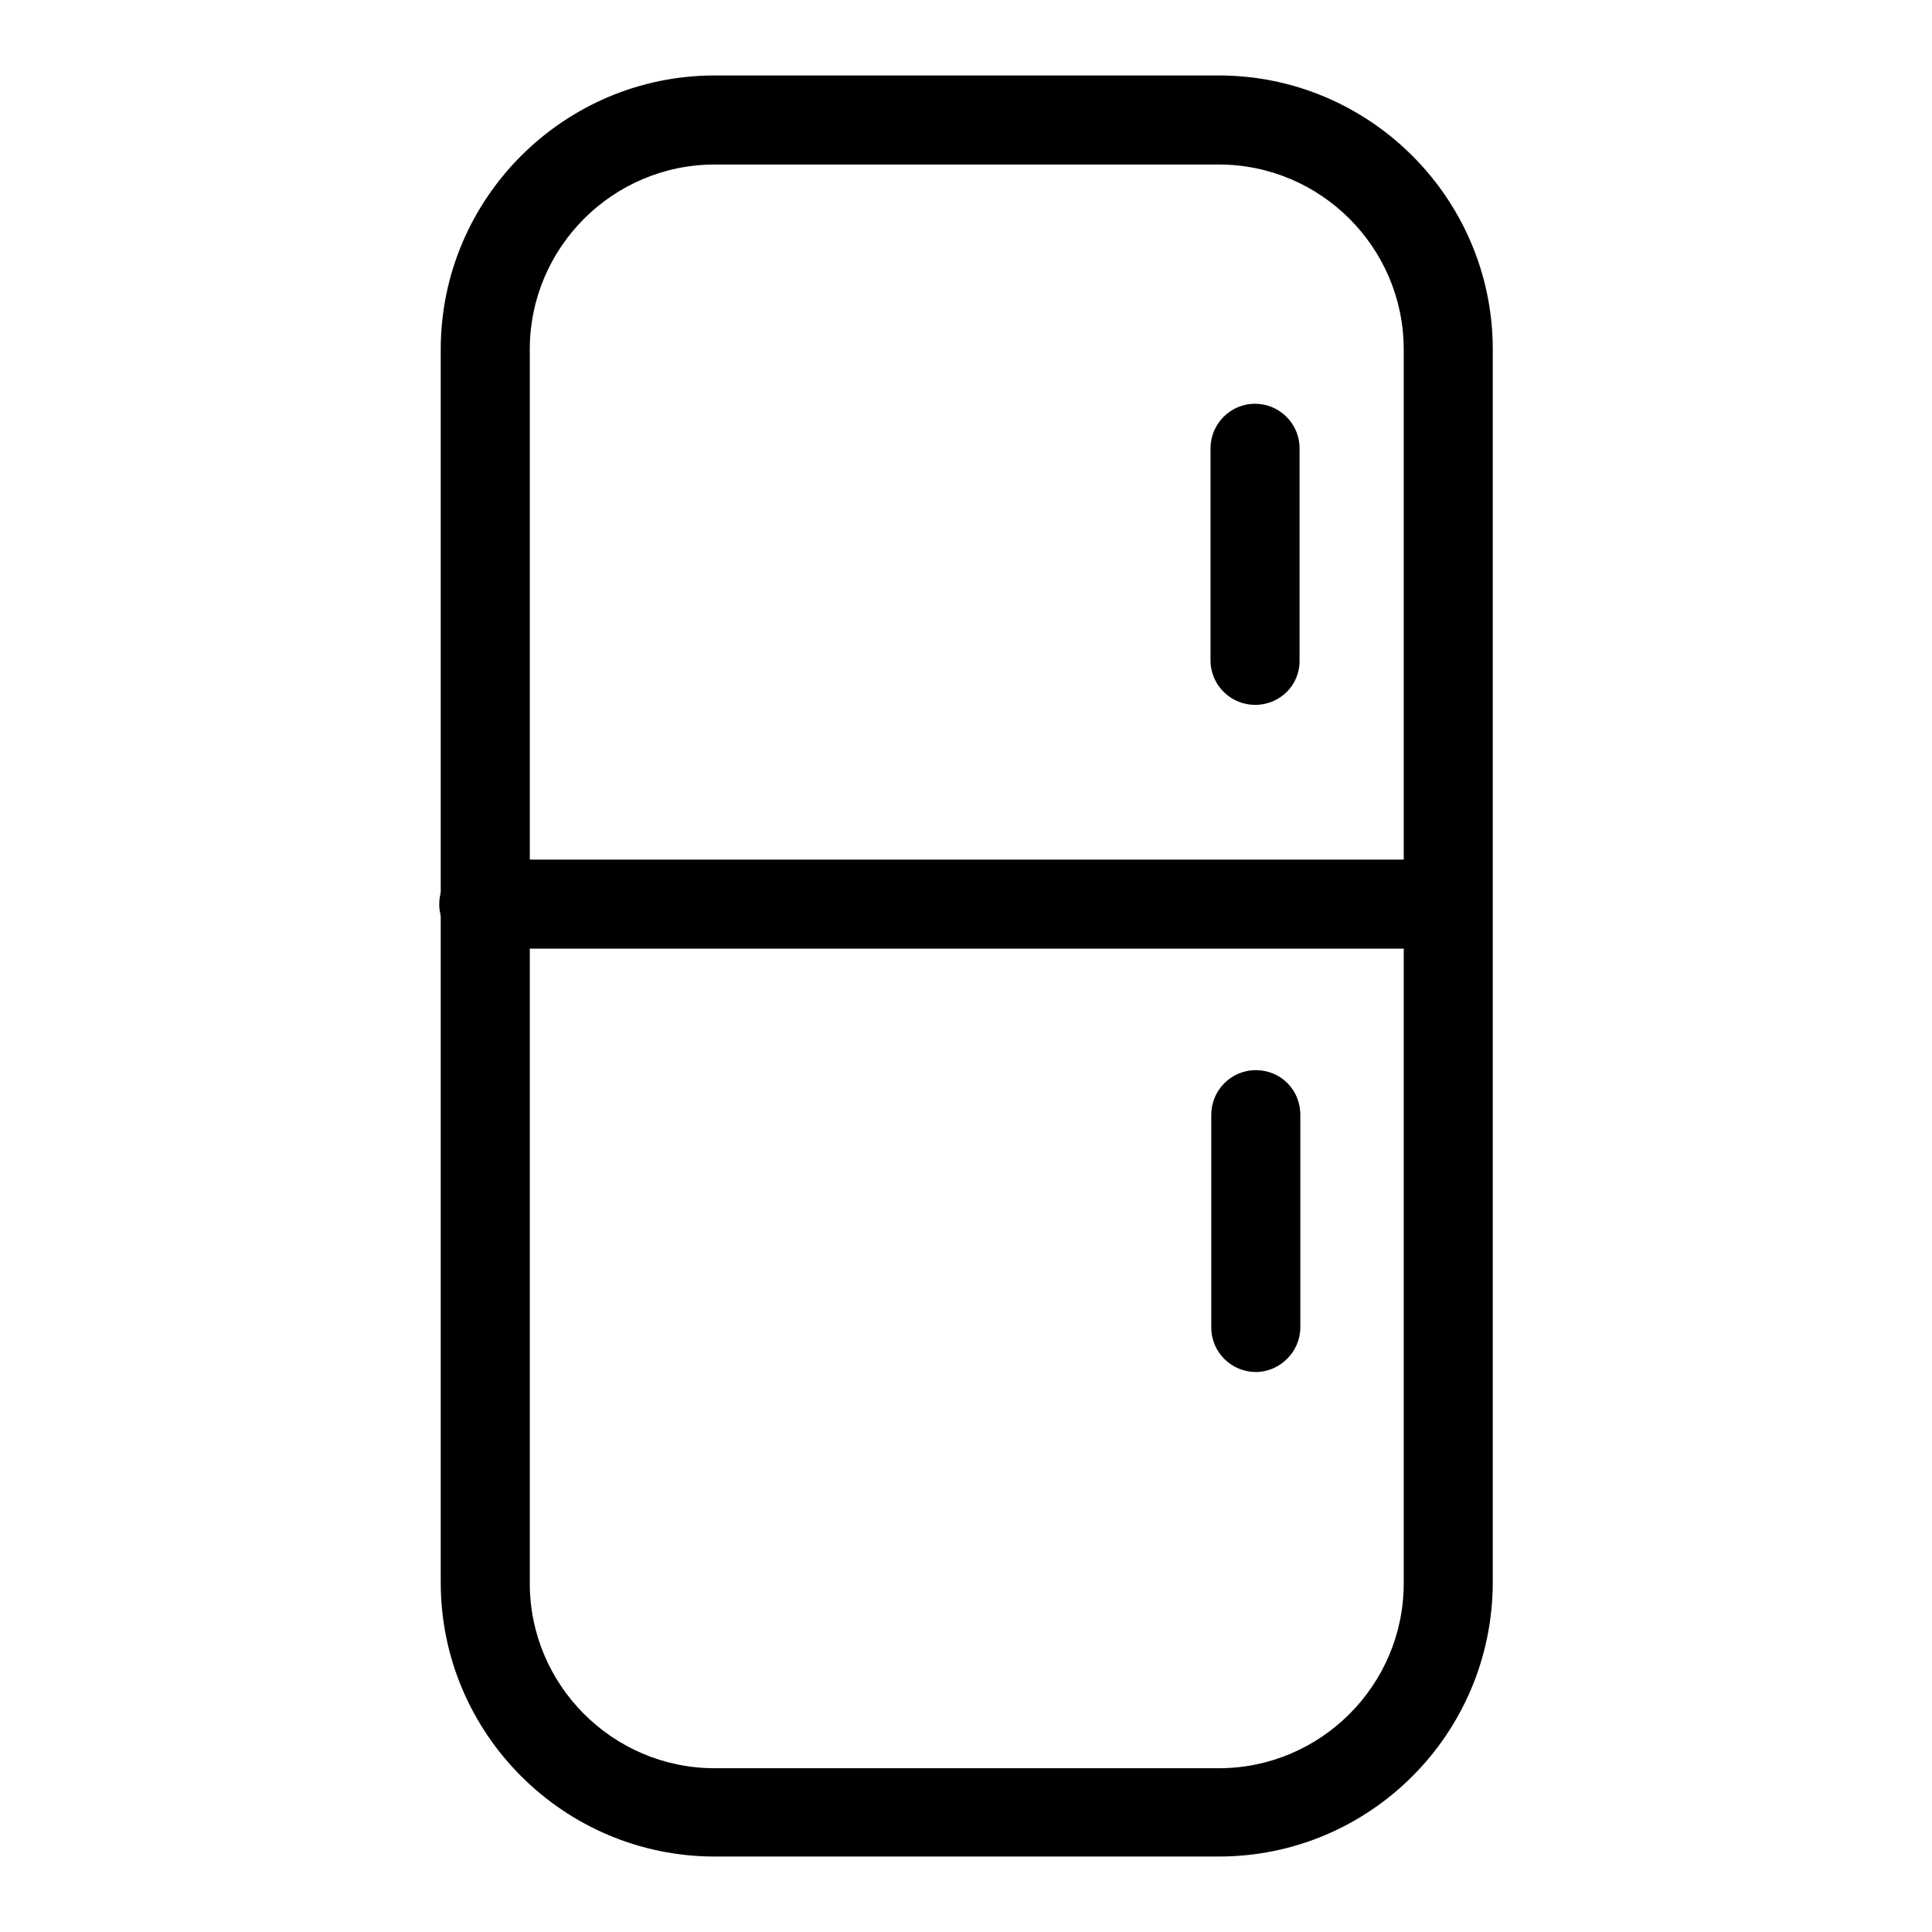
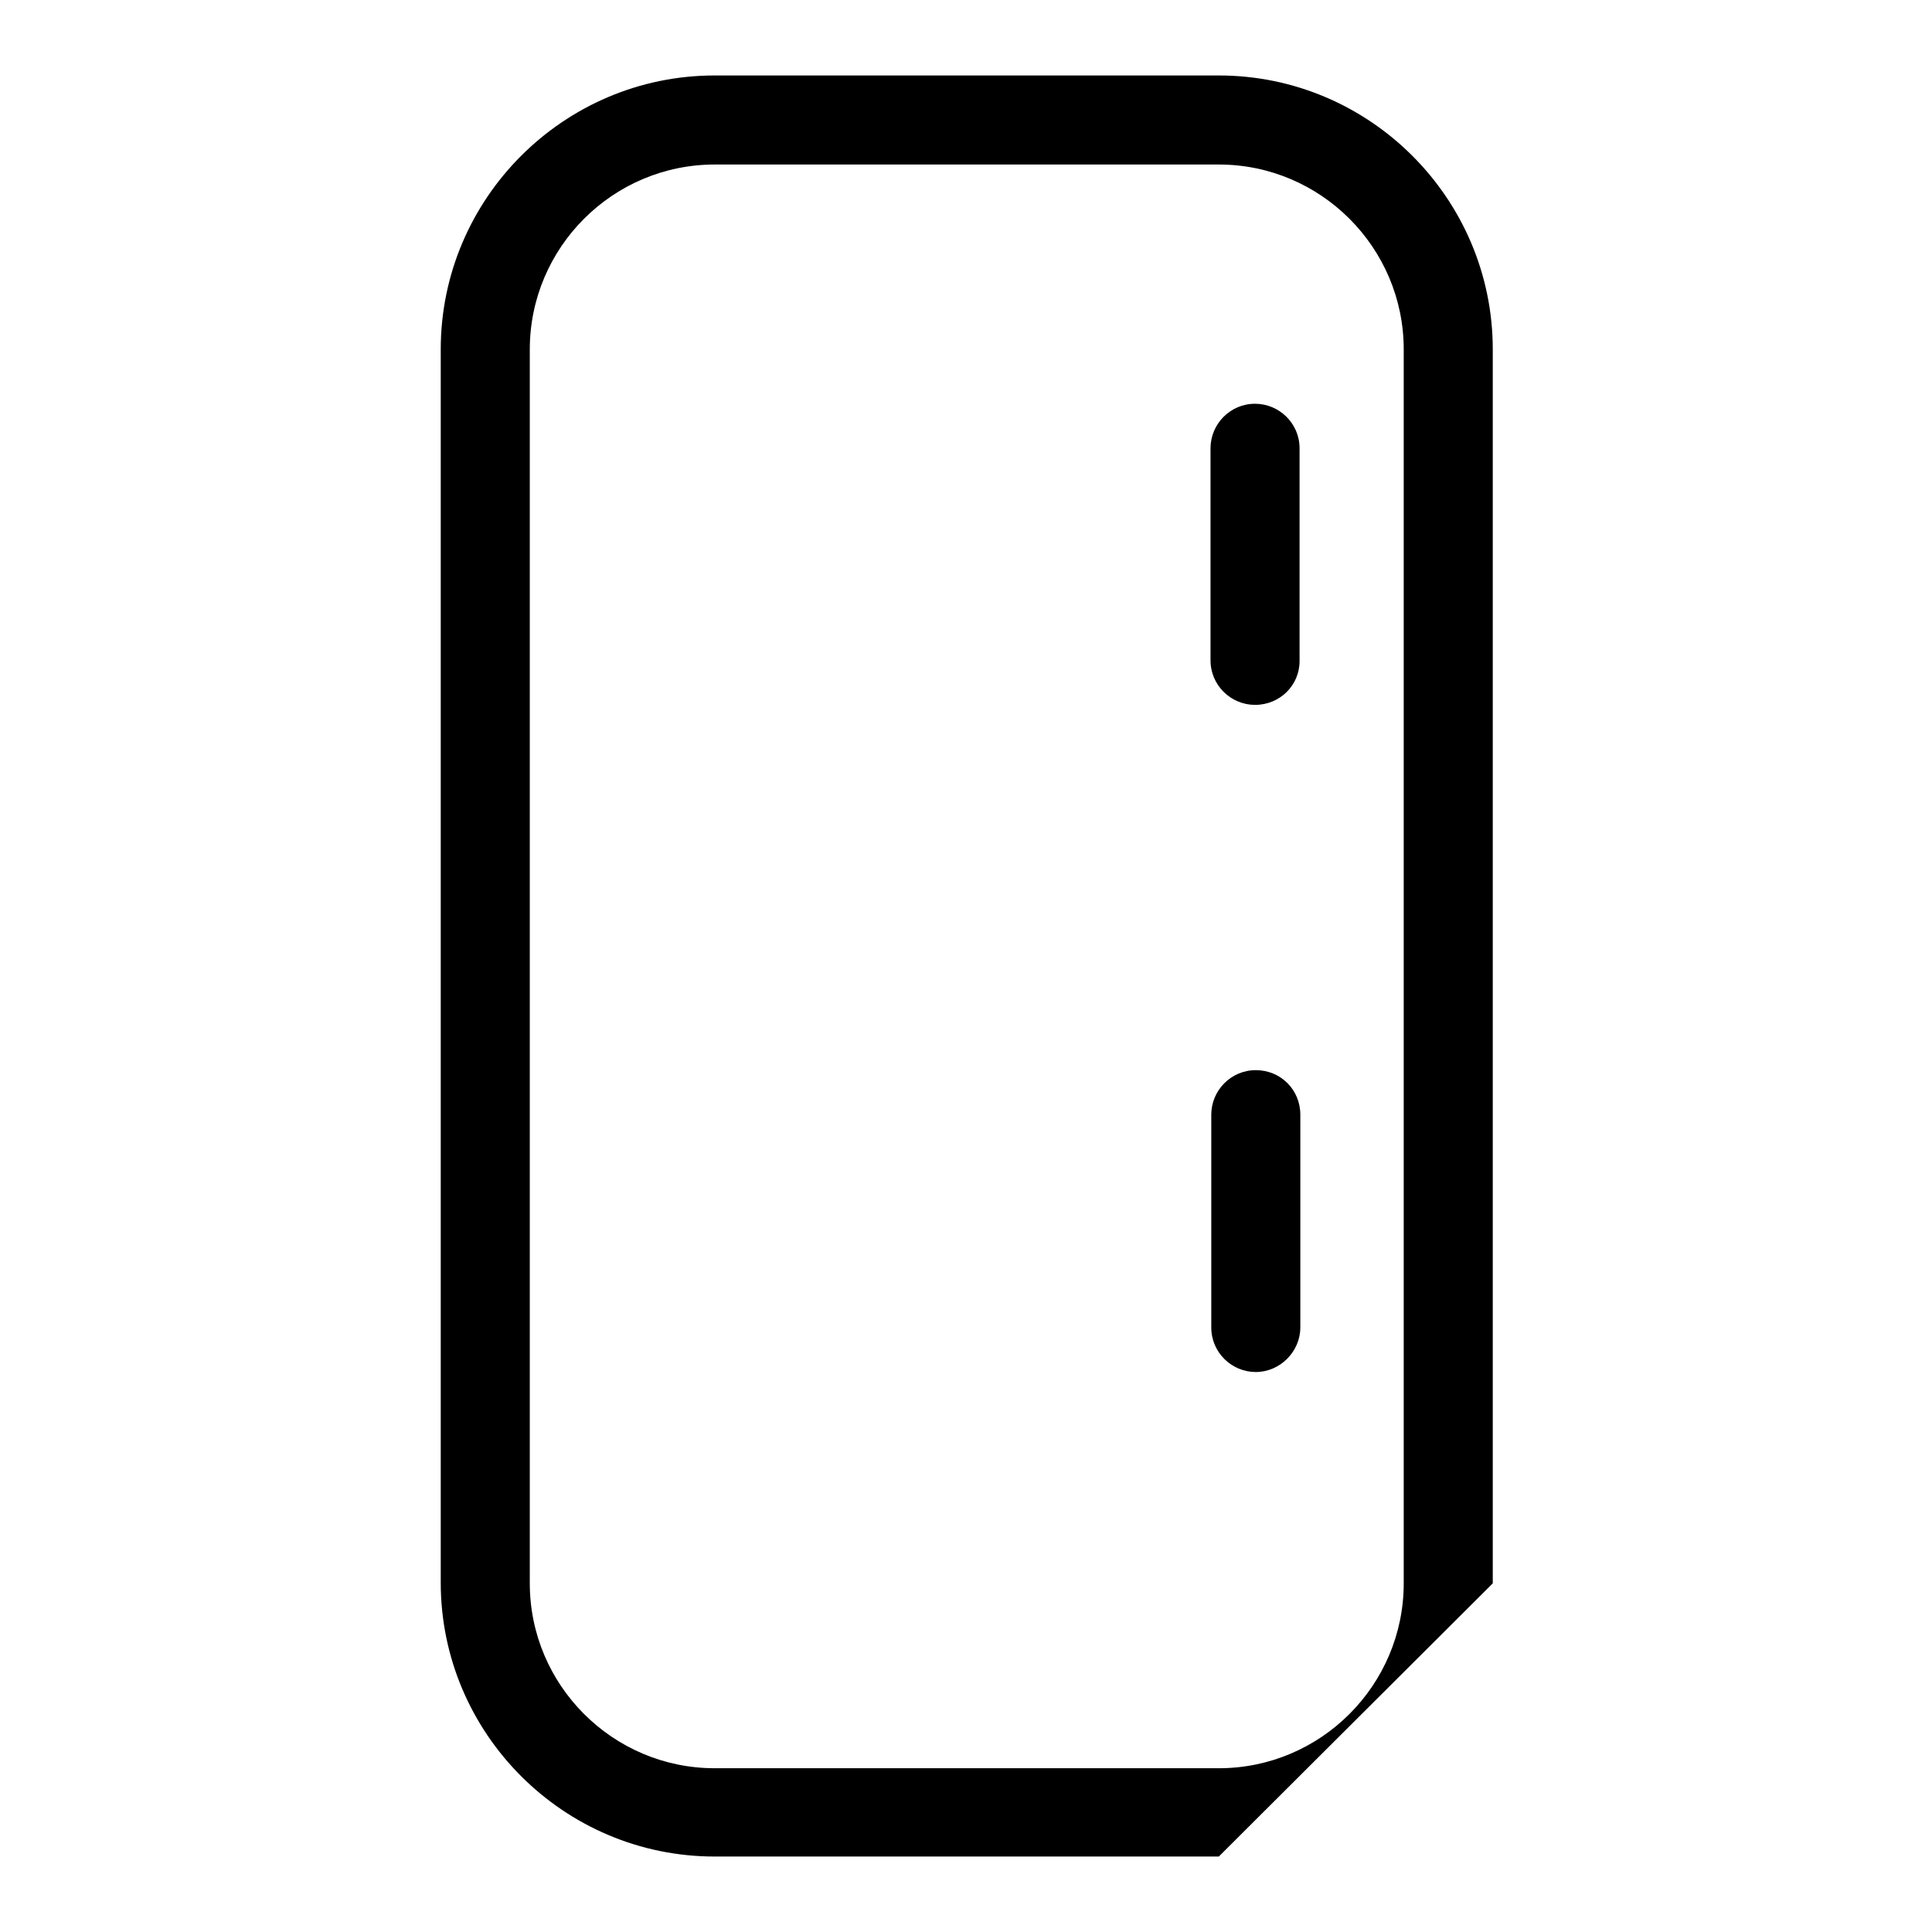
<svg xmlns="http://www.w3.org/2000/svg" version="1.1" x="0px" y="0px" viewBox="0 0 256 256" enable-background="new 0 0 256 256" xml:space="preserve">
  <g>
-     <path fill="#000000" d="M161.5,246H94.7c-20,0-36.3-16.3-36.3-36.3V46.3c0-20,16.3-36.3,36.3-36.3h66.8c20,0,36.3,16.3,36.3,36.3 v163.5C197.7,229.8,181.5,246,161.5,246z M94.7,21.8c-13.5,0-24.5,11-24.5,24.5v163.5c0,13.5,11,24.5,24.5,24.5h66.8 c13.5,0,24.5-11,24.5-24.5V46.3c0-13.5-11-24.5-24.5-24.5H94.7z" />
-     <path fill="#000000" d="M191.9,125.7H64.1c-3.2,0-5.9-2.6-5.9-5.9c0-3.2,2.6-5.9,5.9-5.9h127.7c3.2,0,5.9,2.6,5.9,5.9 C197.7,123.1,195.1,125.7,191.9,125.7z" />
+     <path fill="#000000" d="M161.5,246H94.7c-20,0-36.3-16.3-36.3-36.3V46.3c0-20,16.3-36.3,36.3-36.3h66.8c20,0,36.3,16.3,36.3,36.3 v163.5z M94.7,21.8c-13.5,0-24.5,11-24.5,24.5v163.5c0,13.5,11,24.5,24.5,24.5h66.8 c13.5,0,24.5-11,24.5-24.5V46.3c0-13.5-11-24.5-24.5-24.5H94.7z" />
    <path fill="#000000" d="M166.3,93.4c-3.2,0-5.9-2.6-5.9-5.9V59.4c0-3.2,2.6-5.9,5.9-5.9c3.2,0,5.9,2.6,5.9,5.9v28.2 C172.2,90.8,169.6,93.4,166.3,93.4z M166.4,181.8c-3.2,0-5.9-2.6-5.9-5.9v-28.2c0-3.2,2.6-5.9,5.9-5.9s5.9,2.6,5.9,5.9v28.2 C172.3,179.1,169.6,181.8,166.4,181.8z" />
  </g>
</svg>